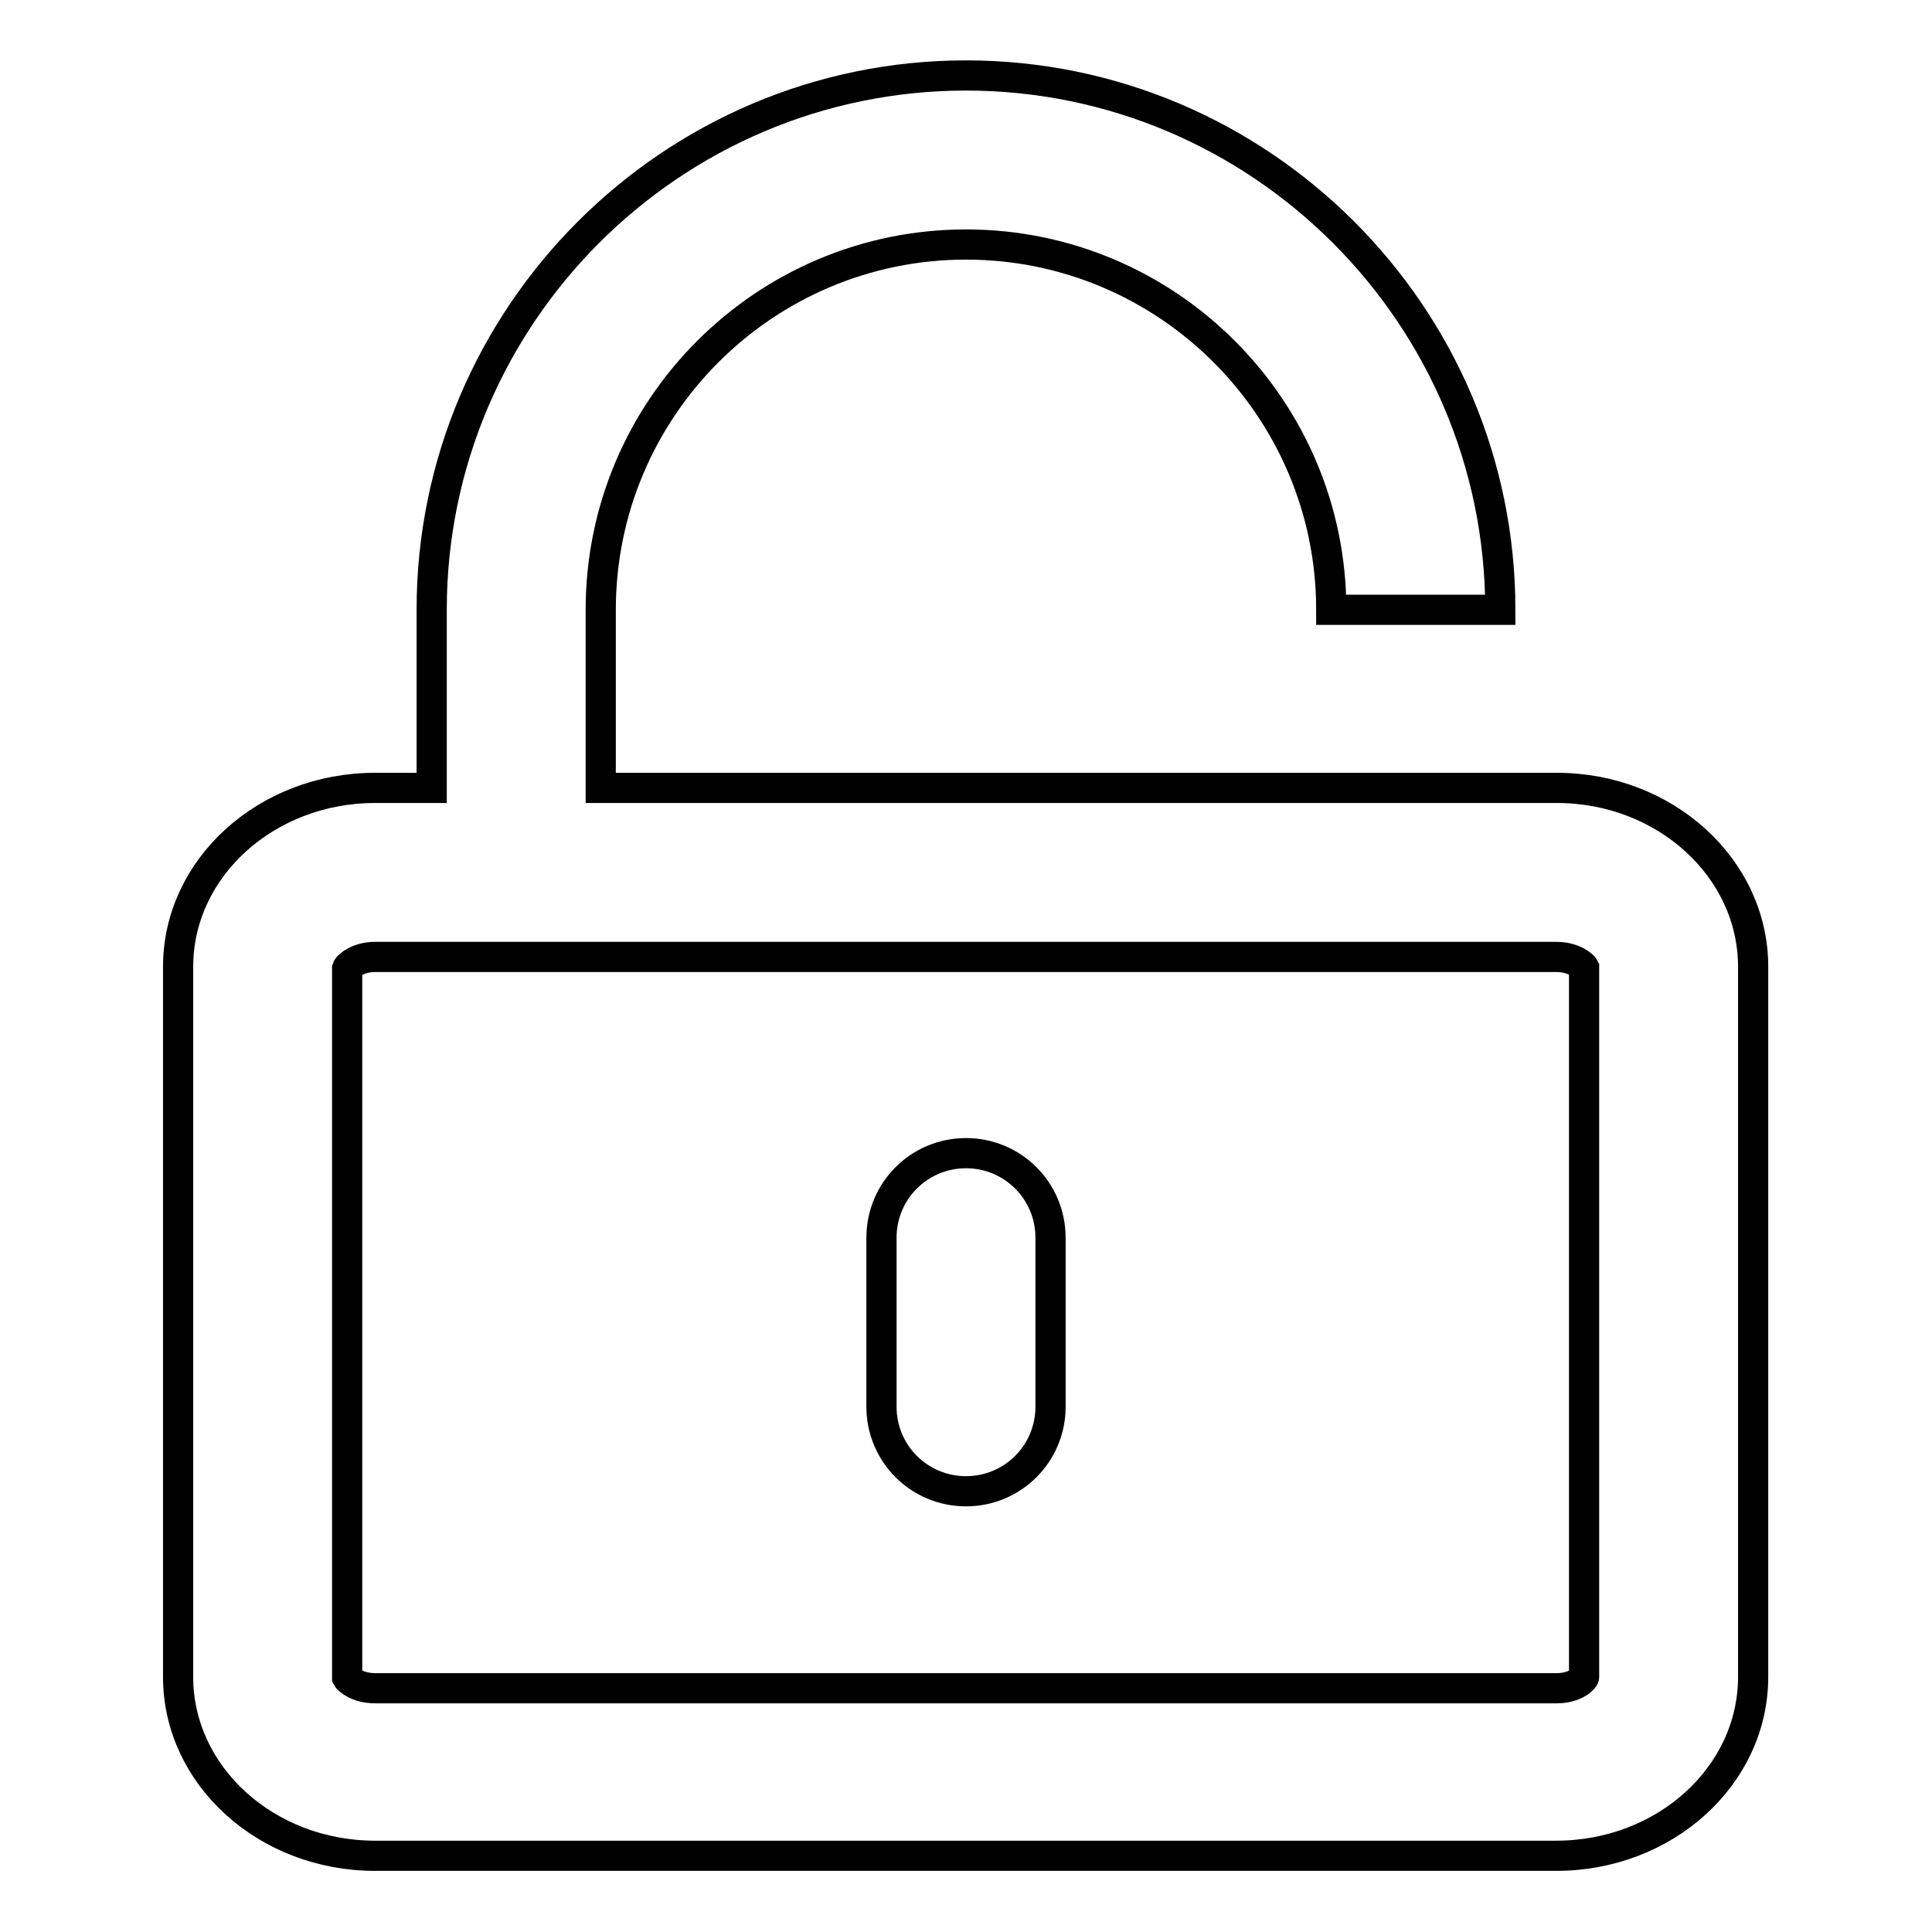
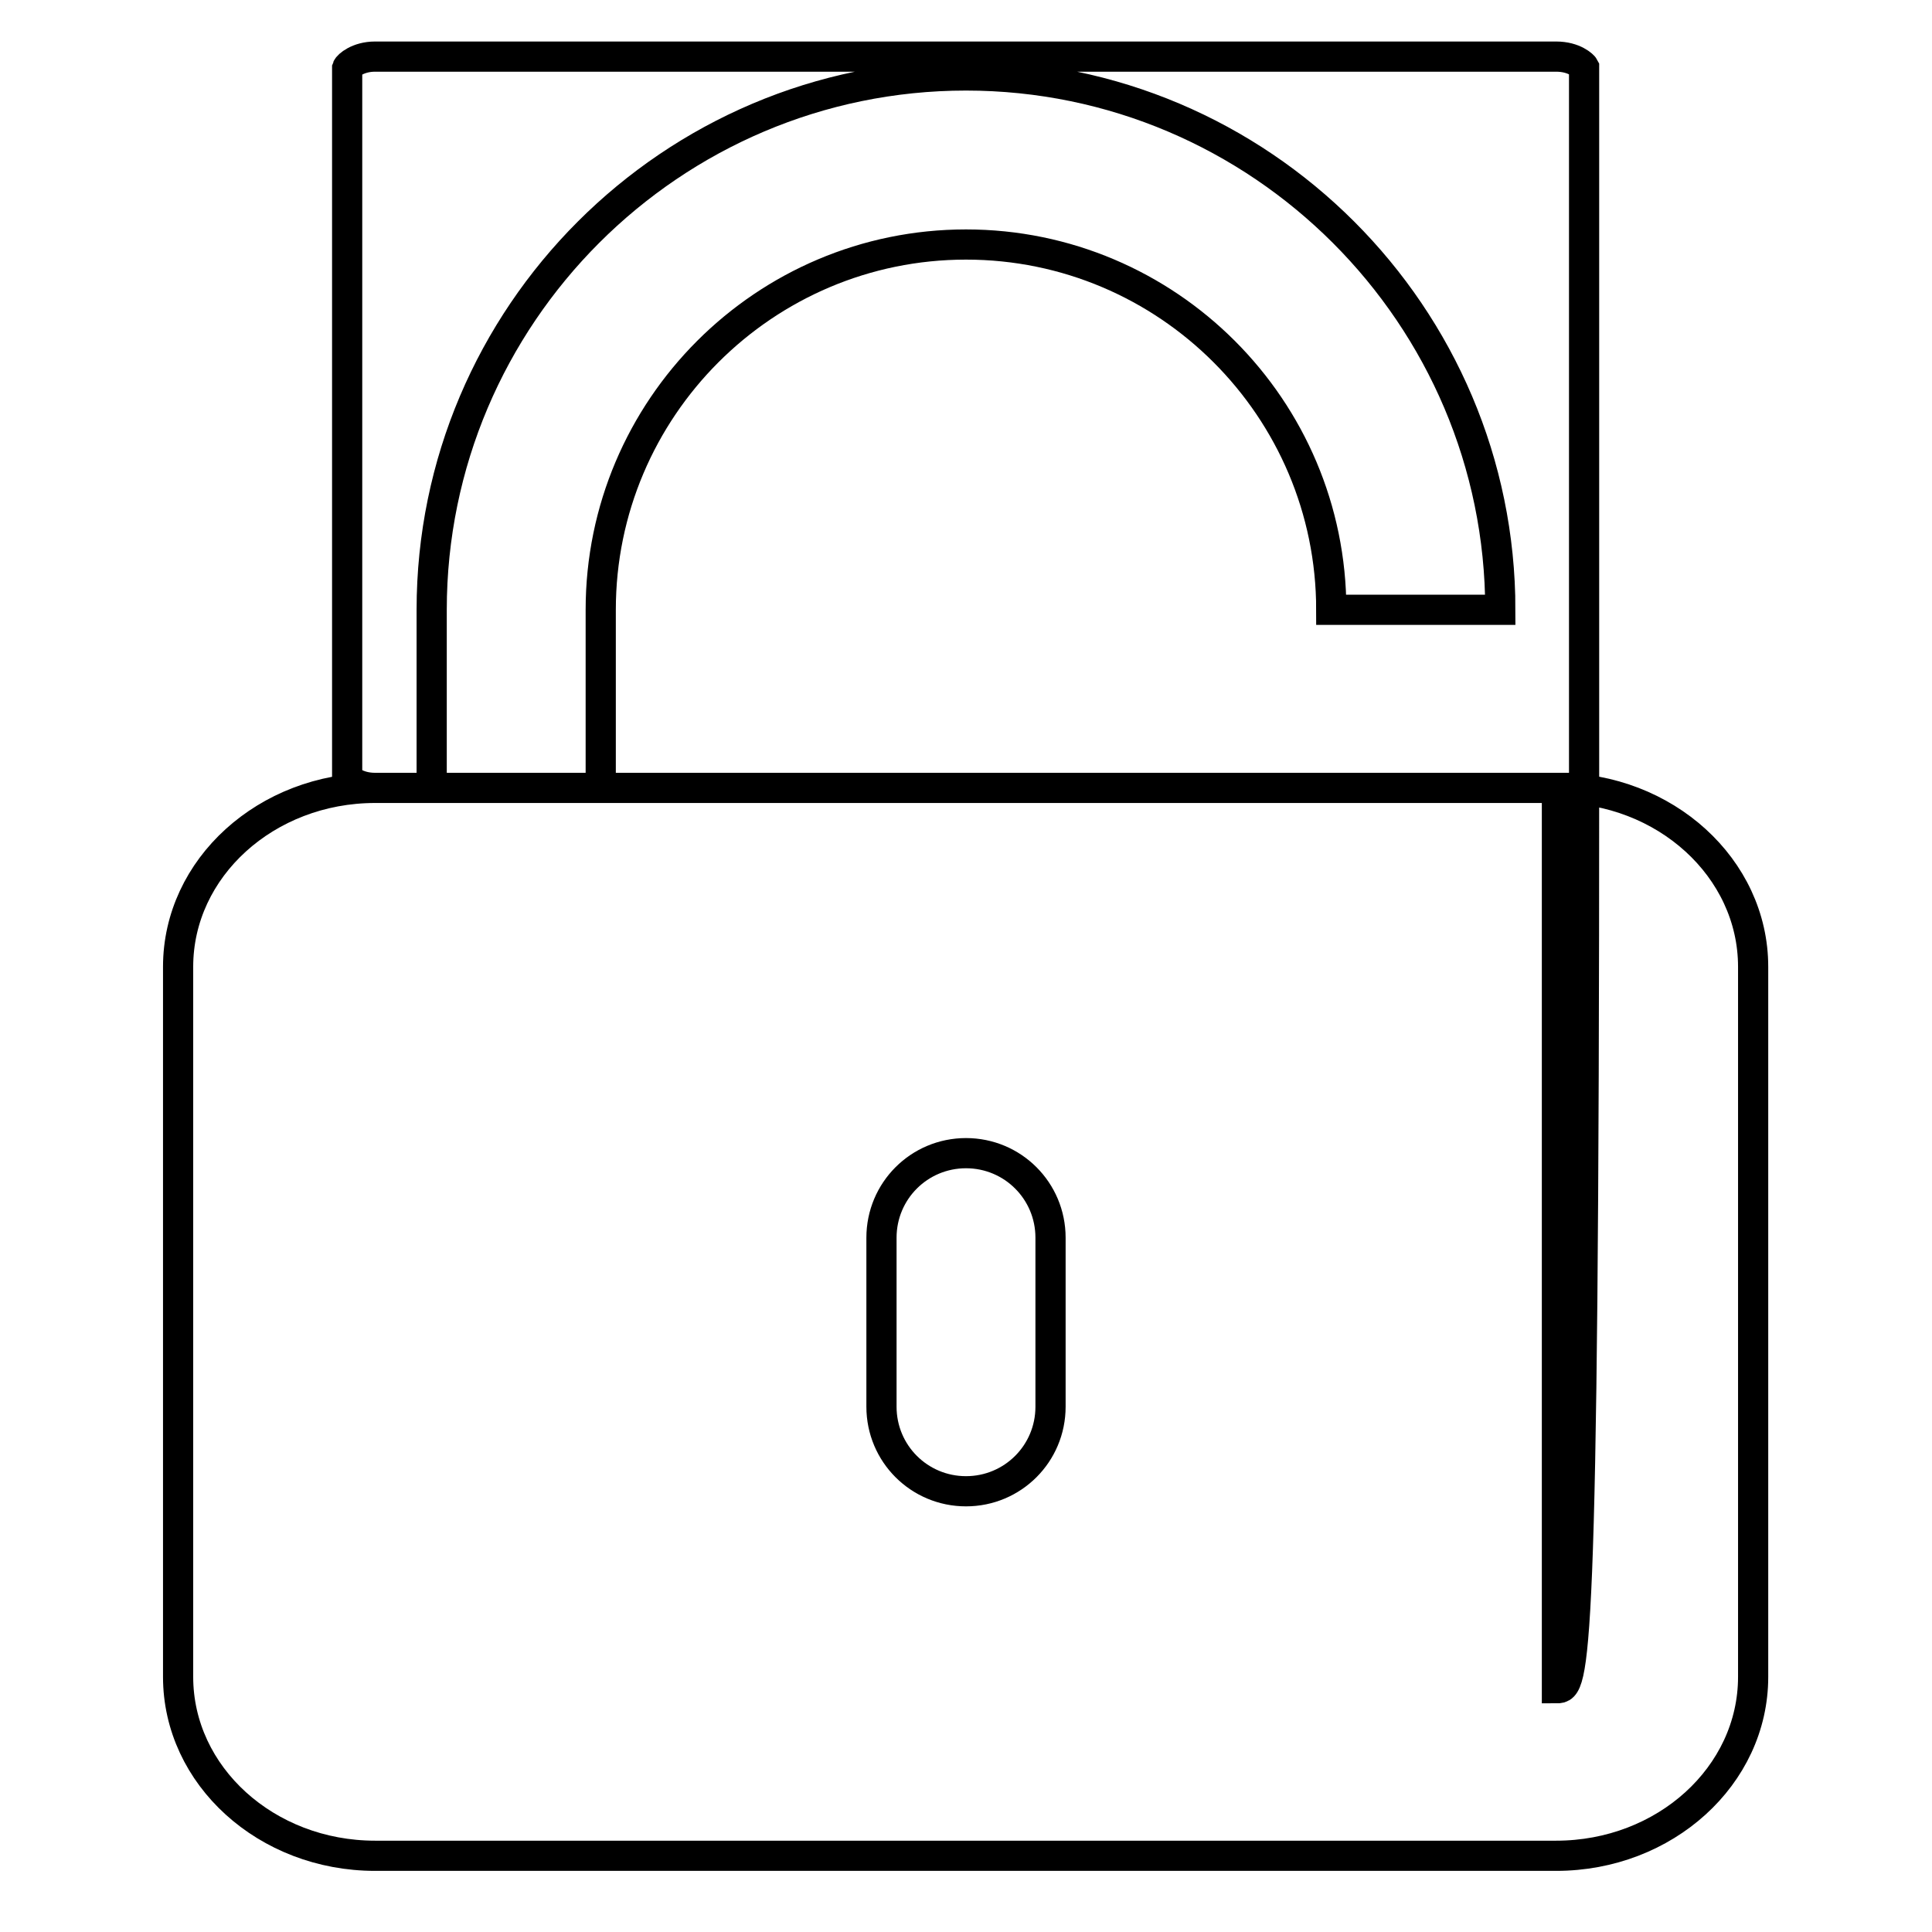
<svg xmlns="http://www.w3.org/2000/svg" version="1.1" x="0px" y="0px" viewBox="0 0 256 256" enable-background="new 0 0 256 256" xml:space="preserve">
  <g>
-     <path stroke-width="4" fill-opacity="0" stroke="#000000" d="M206.3,104.4H79.6V80.8c0-26.7,21.7-48.4,48.4-48.4c26.7,0,48.4,21.7,48.4,48.4h22.4 c0-39-31.8-70.8-70.8-70.8c-39,0-70.8,31.8-70.8,70.8v23.6h-7.5c-14.4,0-26.1,10.6-26.1,23.7v94.1c0,13.1,11.7,23.7,26.1,23.7 h156.5c14.4,0,26.1-10.6,26.1-23.7v-94.1C232.3,115,220.6,104.4,206.3,104.4z M206.3,223.7H49.7c-2.4,0-3.6-1.2-3.7-1.4l0-94 c0.1-0.3,1.4-1.5,3.7-1.5h156.5c2.4,0,3.6,1.2,3.7,1.4l0,94C209.9,222.5,208.6,223.7,206.3,223.7z M128,197.6 c-6.2,0-11.2-5-11.2-11.2V164c0-6.2,5-11.2,11.2-11.2s11.2,5,11.2,11.2v22.4C139.2,192.6,134.2,197.6,128,197.6z" />
+     <path stroke-width="4" fill-opacity="0" stroke="#000000" d="M206.3,104.4H79.6V80.8c0-26.7,21.7-48.4,48.4-48.4c26.7,0,48.4,21.7,48.4,48.4h22.4 c0-39-31.8-70.8-70.8-70.8c-39,0-70.8,31.8-70.8,70.8v23.6h-7.5c-14.4,0-26.1,10.6-26.1,23.7v94.1c0,13.1,11.7,23.7,26.1,23.7 h156.5c14.4,0,26.1-10.6,26.1-23.7v-94.1C232.3,115,220.6,104.4,206.3,104.4z H49.7c-2.4,0-3.6-1.2-3.7-1.4l0-94 c0.1-0.3,1.4-1.5,3.7-1.5h156.5c2.4,0,3.6,1.2,3.7,1.4l0,94C209.9,222.5,208.6,223.7,206.3,223.7z M128,197.6 c-6.2,0-11.2-5-11.2-11.2V164c0-6.2,5-11.2,11.2-11.2s11.2,5,11.2,11.2v22.4C139.2,192.6,134.2,197.6,128,197.6z" />
  </g>
</svg>